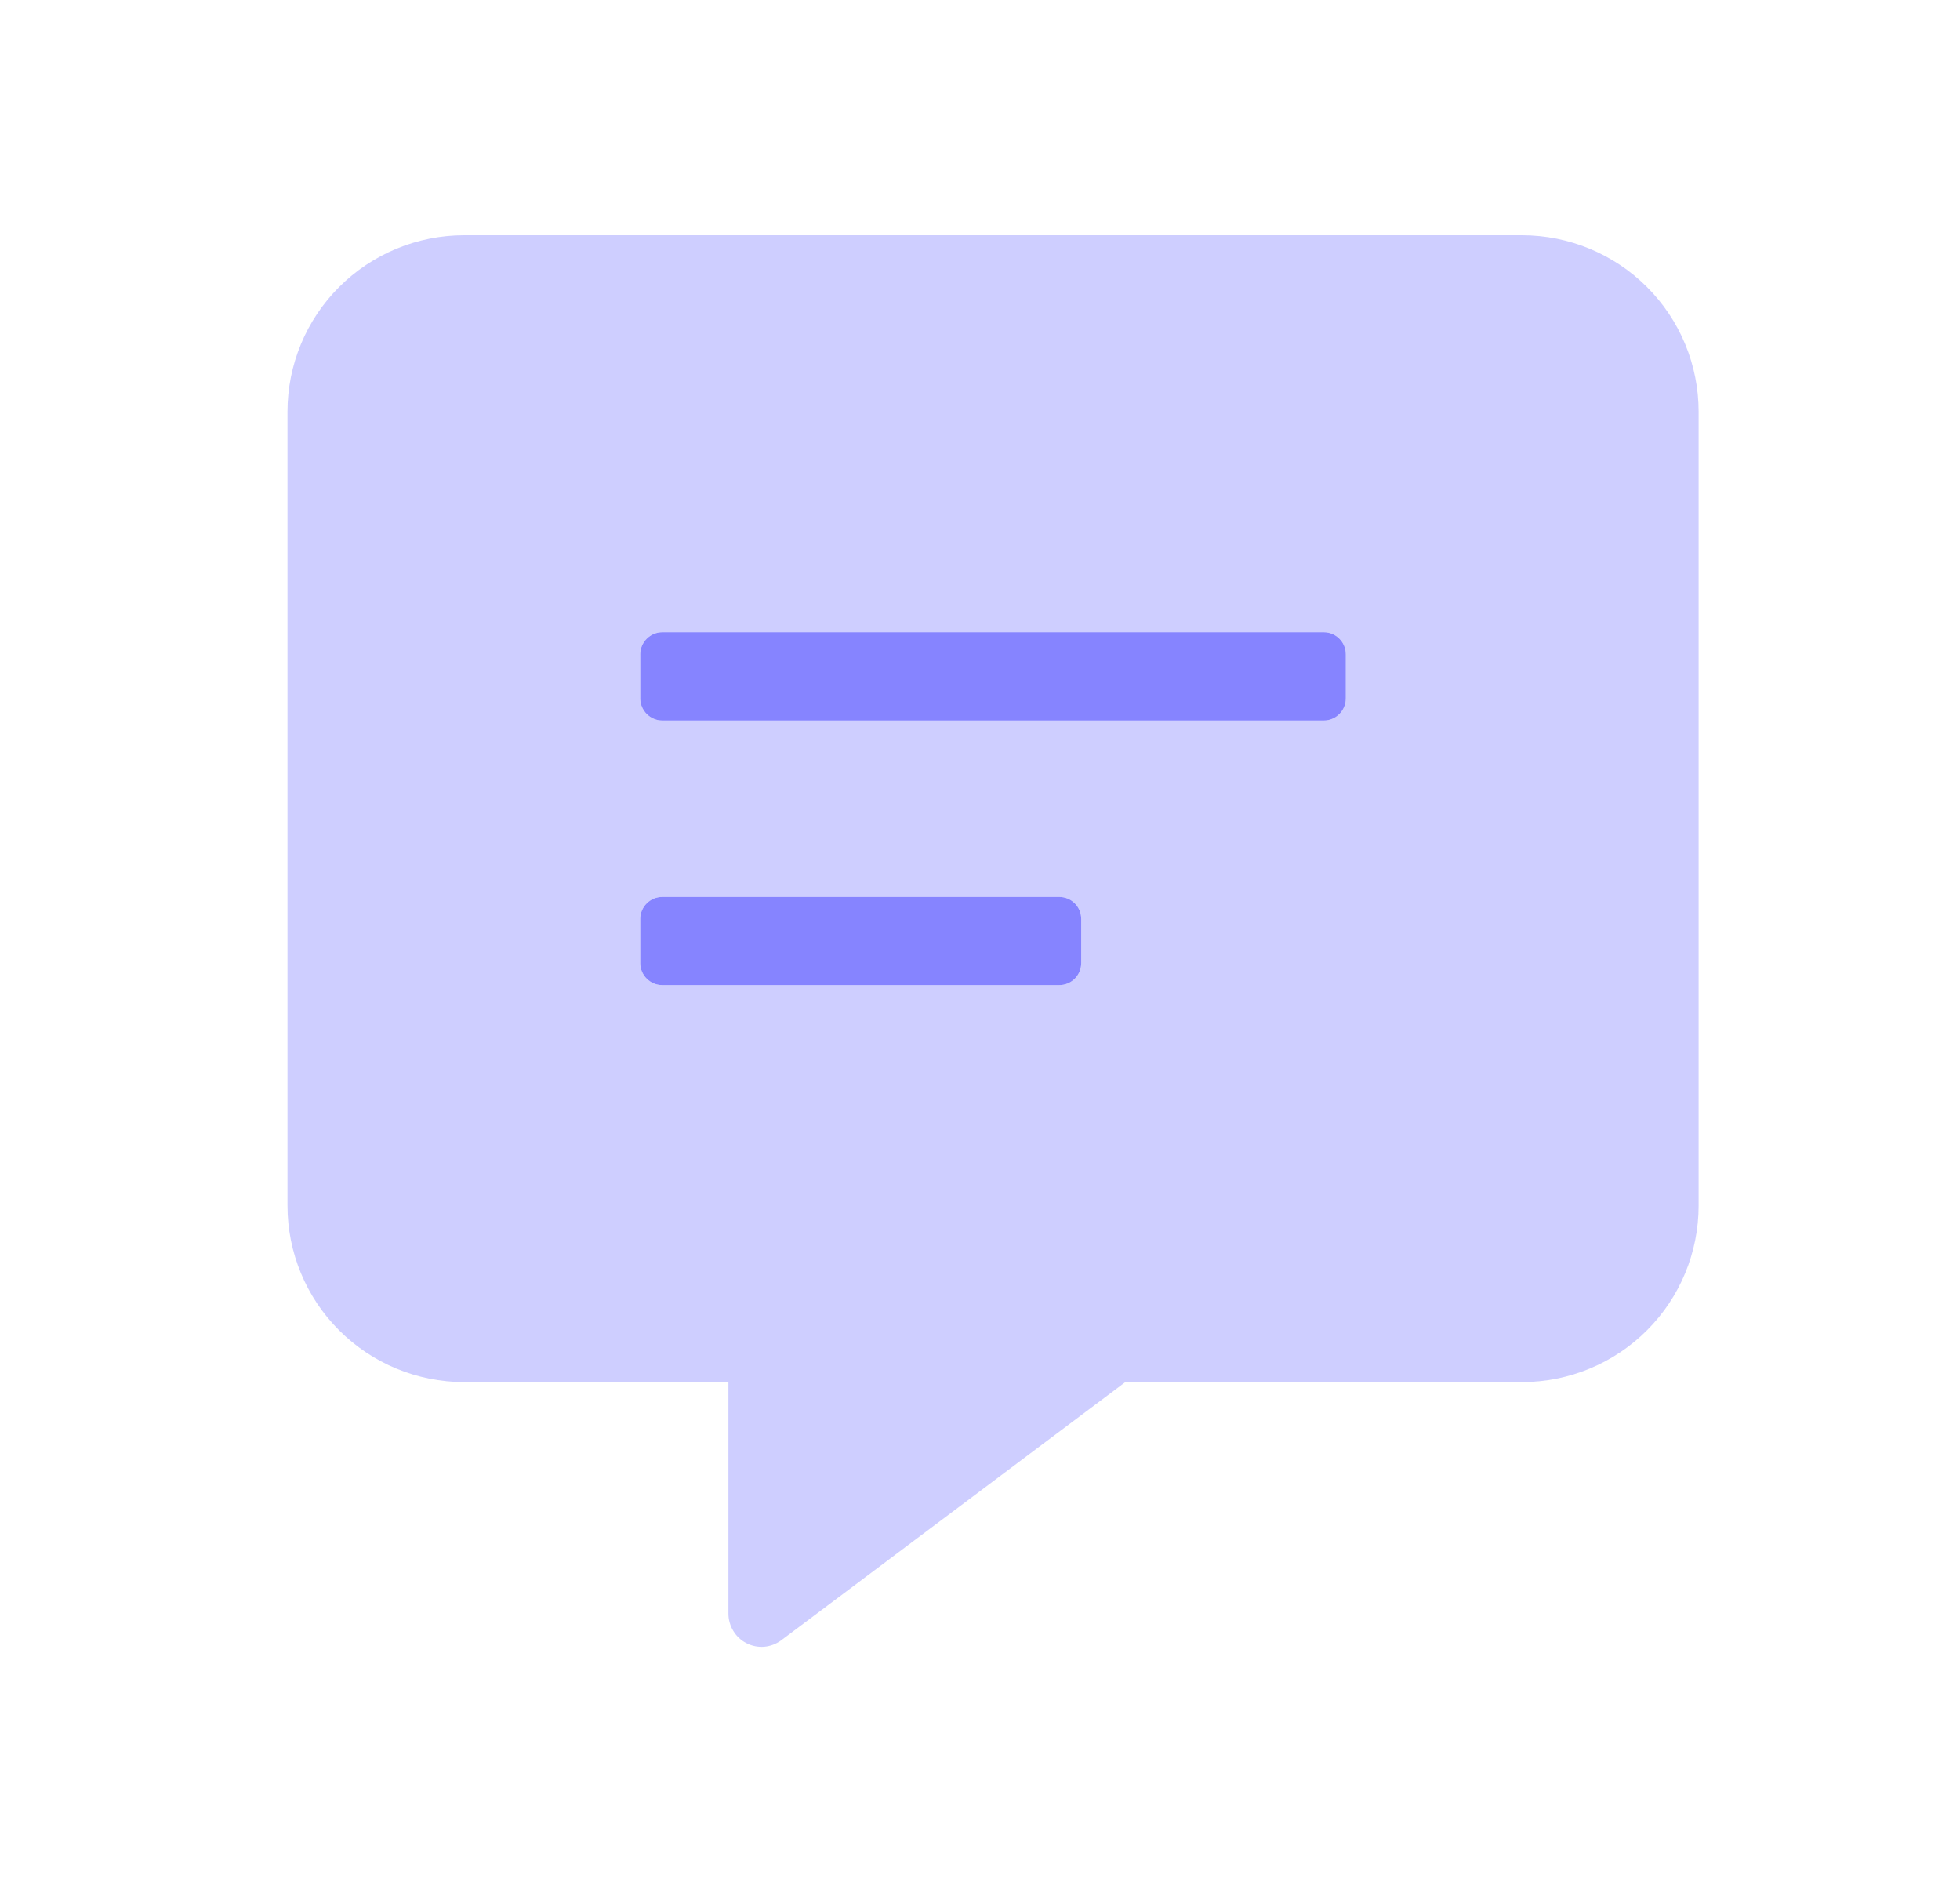
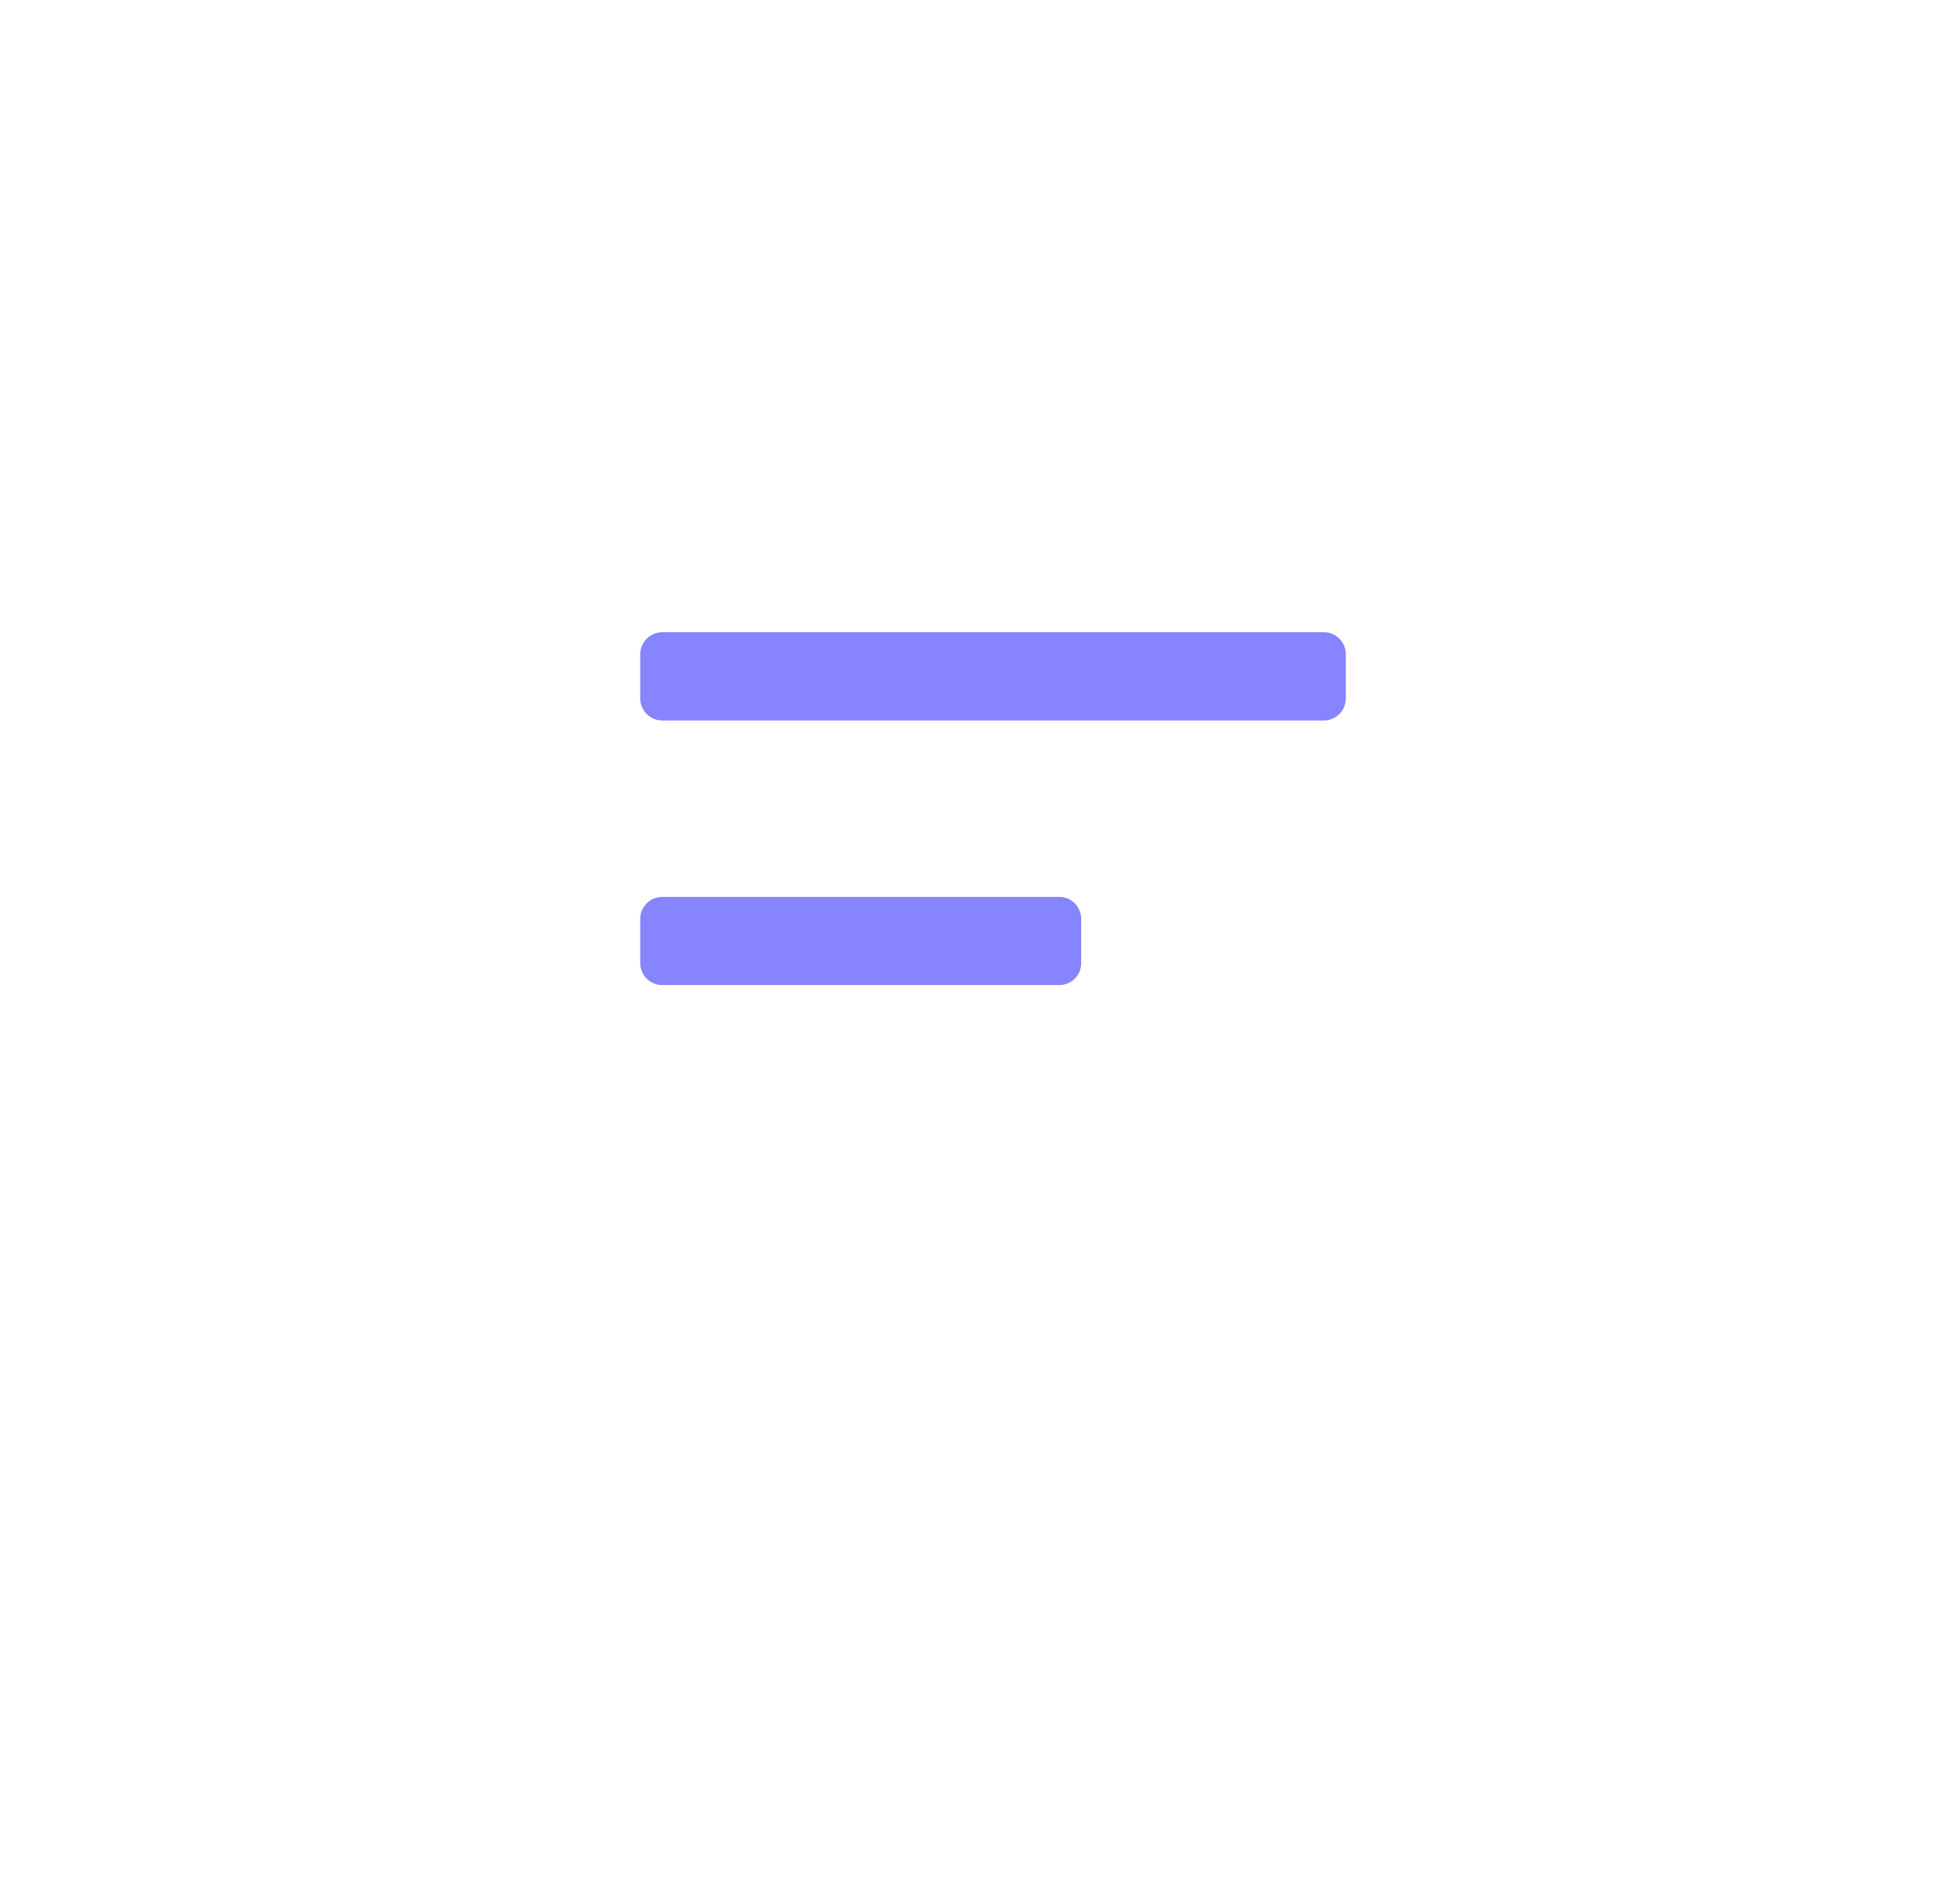
<svg xmlns="http://www.w3.org/2000/svg" width="25" height="24" viewBox="0 0 25 24" fill="none">
-   <path opacity="0.4" d="M19.416 3H5.917C5.32 3.001 4.748 3.238 4.326 3.66C3.904 4.081 3.667 4.653 3.667 5.25V15.375C3.667 15.972 3.904 16.544 4.326 16.965C4.748 17.387 5.32 17.624 5.917 17.625H9.291V20.578C9.291 20.656 9.313 20.733 9.354 20.799C9.394 20.866 9.453 20.92 9.522 20.955C9.592 20.991 9.67 21.006 9.748 21C9.826 20.993 9.9 20.965 9.963 20.919L14.354 17.625H19.416C20.013 17.624 20.585 17.387 21.007 16.965C21.429 16.544 21.666 15.972 21.666 15.375V5.25C21.666 4.653 21.429 4.081 21.007 3.66C20.585 3.238 20.013 3.001 19.416 3V3ZM13.791 12.281C13.791 12.356 13.762 12.427 13.709 12.48C13.656 12.533 13.585 12.562 13.51 12.562H8.448C8.373 12.562 8.302 12.533 8.249 12.48C8.196 12.427 8.166 12.356 8.166 12.281V11.719C8.166 11.644 8.196 11.573 8.249 11.52C8.302 11.467 8.373 11.438 8.448 11.438H13.51C13.585 11.438 13.656 11.467 13.709 11.52C13.762 11.573 13.791 11.644 13.791 11.719V12.281ZM17.166 8.906C17.166 8.981 17.137 9.052 17.084 9.105C17.031 9.158 16.96 9.188 16.885 9.188H8.448C8.373 9.188 8.302 9.158 8.249 9.105C8.196 9.052 8.166 8.981 8.166 8.906V8.344C8.166 8.269 8.196 8.198 8.249 8.145C8.302 8.092 8.373 8.062 8.448 8.062H16.885C16.96 8.062 17.031 8.092 17.084 8.145C17.137 8.198 17.166 8.269 17.166 8.344V8.906Z" fill="#8684FF" />
  <path d="M13.51 11.438H8.448C8.373 11.438 8.302 11.467 8.249 11.52C8.196 11.573 8.166 11.644 8.166 11.719V12.281C8.166 12.356 8.196 12.427 8.249 12.48C8.302 12.533 8.373 12.562 8.448 12.562H13.51C13.585 12.562 13.656 12.533 13.709 12.48C13.762 12.427 13.791 12.356 13.791 12.281V11.719C13.791 11.644 13.762 11.573 13.709 11.52C13.656 11.467 13.585 11.438 13.51 11.438ZM16.885 8.062H8.448C8.373 8.062 8.302 8.092 8.249 8.145C8.196 8.198 8.166 8.269 8.166 8.344V8.906C8.166 8.981 8.196 9.052 8.249 9.105C8.302 9.158 8.373 9.188 8.448 9.188H16.885C16.96 9.188 17.031 9.158 17.084 9.105C17.137 9.052 17.166 8.981 17.166 8.906V8.344C17.166 8.269 17.137 8.198 17.084 8.145C17.031 8.092 16.96 8.062 16.885 8.062Z" fill="#8684FF" />
</svg>